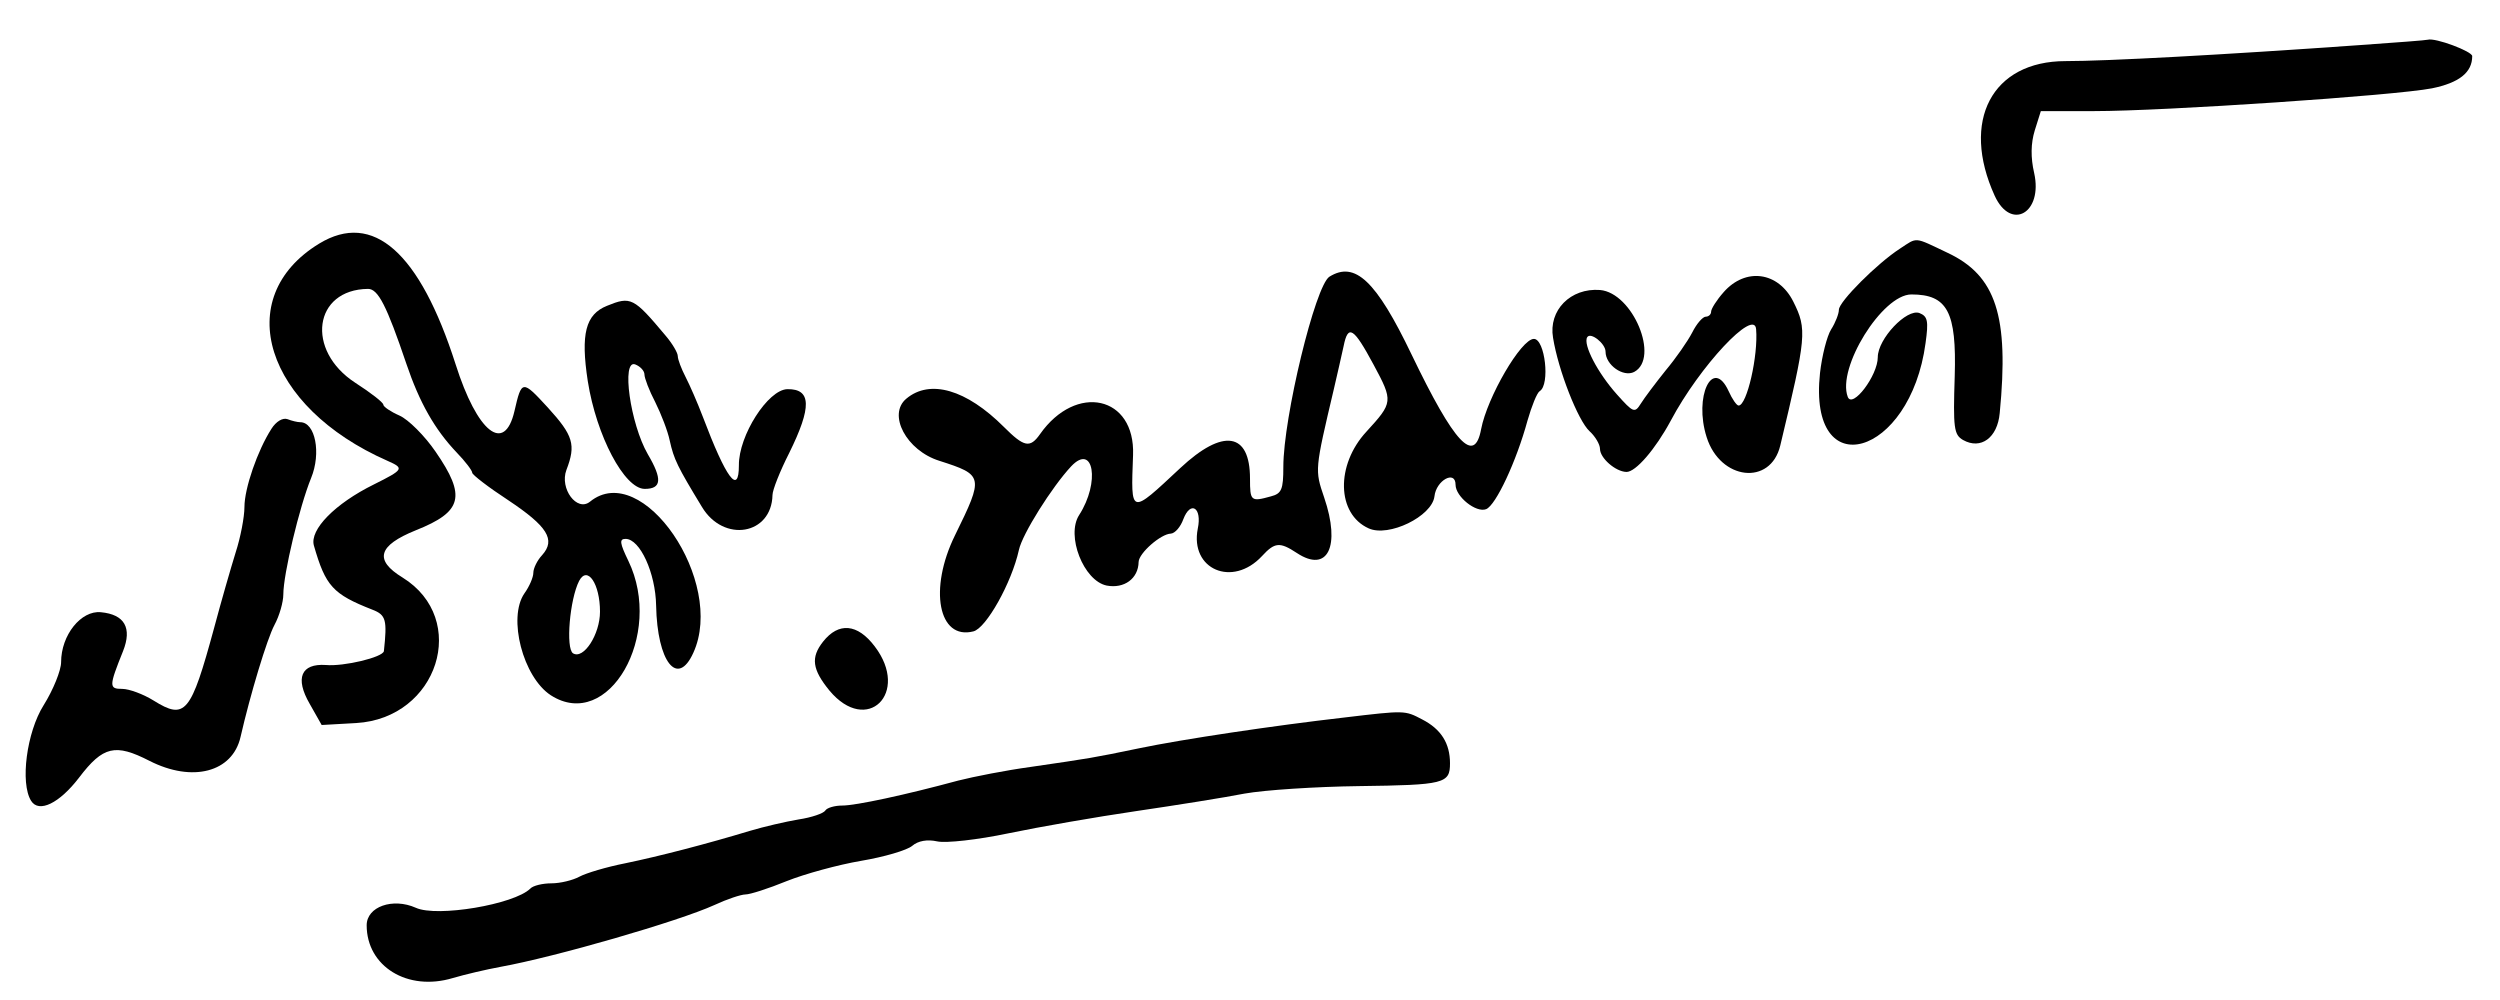
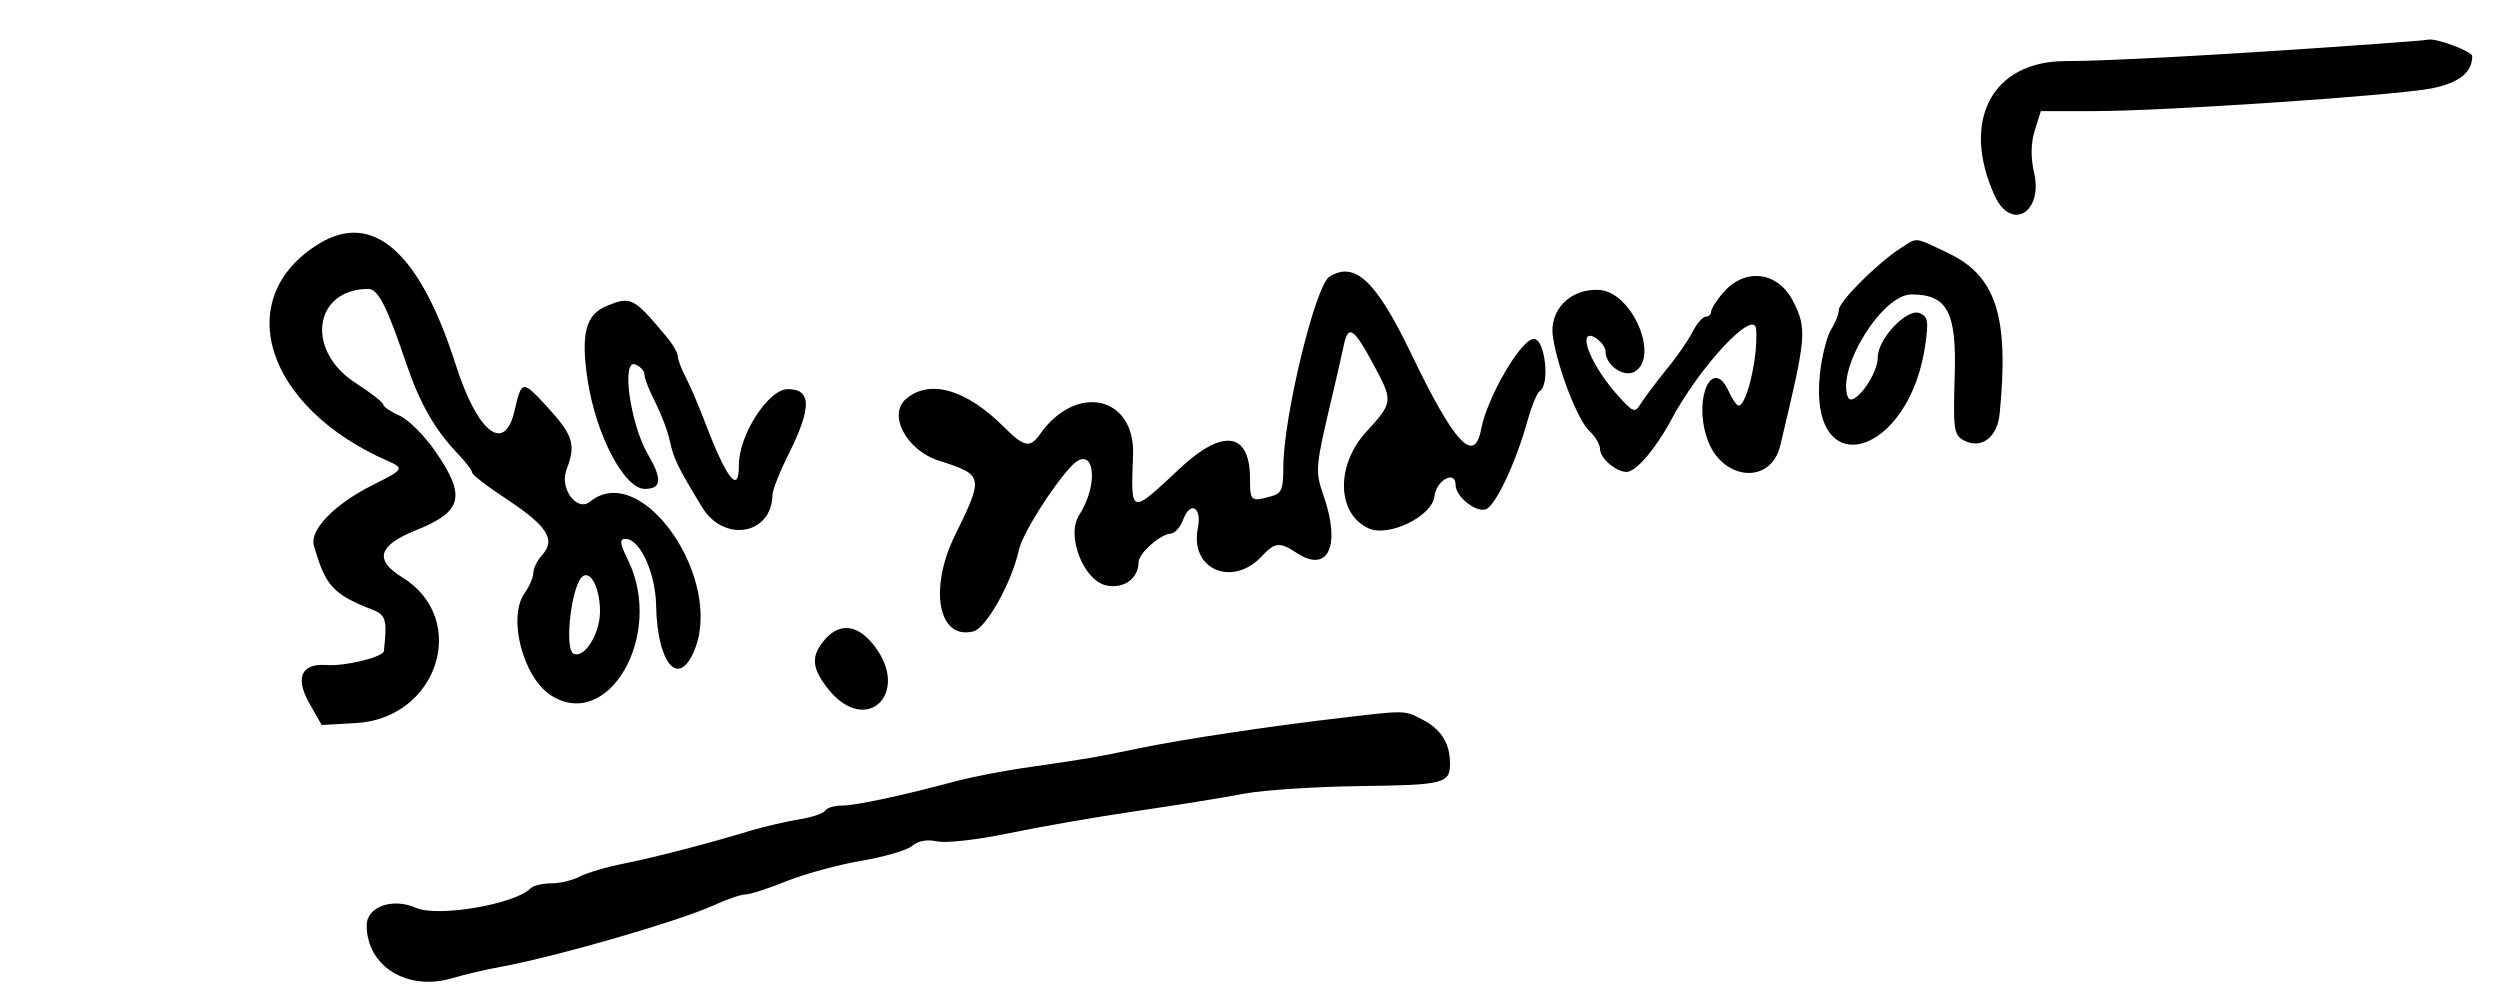
<svg xmlns="http://www.w3.org/2000/svg" version="1.0" width="450pt" height="180pt" viewBox="0 0 450 180" preserveAspectRatio="xMidYMid meet">
  <g transform="translate(0,180) scale(0.05,-0.05)" fill="#000000" stroke="none">
    <path d="M8500 3438 c-506 -36 -918 -58 -1064 -58 -265 0 -378 -215 -255 -485 59 -128 174 -61 142 82 -13 56 -12 107 2 153 l22 70 191 0 c253 0 1084 56 1217 82 98 20 145 57 145 116 0 17 -133 67 -160 59 -5 -2 -113 -10 -240 -19z" />
    <path d="M1149 2723 c-319 -195 -195 -588 246 -782 61 -27 59 -31 -49 -85 -140 -69 -232 -163 -216 -220 42 -146 68 -175 211 -231 49 -19 53 -37 41 -149 -3 -22 -144 -56 -209 -50 -89 6 -112 -47 -58 -140 l43 -76 124 7 c295 17 409 374 167 524 -103 63 -88 115 48 170 168 67 182 122 71 283 -39 57 -98 116 -130 130 -32 14 -58 32 -58 39 0 8 -45 43 -101 79 -180 117 -150 336 46 338 36 0 67 -60 138 -270 47 -139 102 -236 181 -319 31 -32 56 -65 56 -73 0 -7 58 -52 130 -99 141 -94 171 -142 122 -197 -18 -19 -32 -48 -32 -64 0 -16 -14 -49 -32 -74 -61 -88 -5 -302 95 -367 207 -133 408 217 279 484 -31 64 -33 79 -10 79 52 0 108 -123 110 -240 4 -203 77 -296 134 -170 117 256 -184 697 -372 544 -47 -38 -110 47 -85 114 35 91 25 124 -67 225 -92 100 -94 100 -120 -13 -36 -155 -134 -77 -212 169 -129 403 -297 552 -491 434z m1011 -1325 c0 -82 -59 -173 -97 -150 -27 17 -12 195 22 261 30 56 75 -11 75 -111z" />
    <path d="M6840 2705 c-82 -53 -220 -191 -220 -220 0 -14 -12 -46 -28 -71 -15 -24 -33 -95 -40 -157 -44 -407 325 -303 380 108 11 79 8 96 -22 108 -46 17 -150 -93 -150 -159 0 -66 -91 -186 -108 -143 -40 104 124 369 229 369 130 0 163 -63 156 -294 -6 -187 -3 -211 30 -230 64 -36 124 8 132 97 34 349 -13 495 -188 577 -122 58 -107 57 -171 15z" />
    <path d="M4786 2604 c-51 -32 -166 -507 -166 -685 0 -81 -6 -96 -45 -106 -72 -20 -75 -17 -75 64 0 167 -97 182 -251 38 -182 -170 -178 -171 -170 47 8 213 -205 260 -335 75 -36 -51 -57 -47 -130 26 -135 135 -266 173 -351 102 -69 -57 0 -187 119 -224 159 -51 160 -56 56 -268 -95 -193 -60 -378 66 -346 46 11 138 175 164 293 12 57 119 227 188 301 81 86 105 -57 29 -175 -48 -74 16 -237 99 -254 63 -12 114 25 115 85 1 32 80 101 116 102 15 1 35 24 45 52 26 68 68 42 52 -34 -29 -147 125 -213 231 -99 46 50 64 52 126 11 111 -73 158 24 98 200 -34 100 -34 98 35 391 12 50 27 119 35 154 16 80 36 67 108 -67 71 -132 70 -136 -26 -241 -111 -120 -107 -296 8 -348 72 -33 228 43 237 115 6 58 76 96 76 42 0 -43 74 -102 110 -88 35 14 109 172 149 319 15 52 34 100 44 106 38 23 19 188 -21 188 -46 0 -168 -210 -190 -325 -24 -129 -96 -52 -250 268 -128 267 -204 338 -296 281z" />
    <path d="M6205 2548 c-25 -28 -45 -60 -45 -70 0 -10 -9 -18 -19 -18 -11 0 -33 -25 -49 -57 -16 -31 -59 -93 -96 -137 -36 -45 -76 -98 -89 -119 -22 -35 -27 -33 -86 33 -69 77 -123 180 -107 206 12 20 66 -23 66 -52 0 -48 64 -93 103 -73 93 50 -5 285 -123 295 -106 8 -186 -73 -169 -172 19 -118 90 -298 131 -336 21 -19 38 -48 38 -64 0 -33 56 -82 95 -83 33 -1 104 81 160 185 104 196 301 406 307 329 8 -95 -33 -275 -63 -275 -7 0 -23 23 -36 52 -57 124 -126 -19 -79 -166 49 -155 230 -176 265 -30 94 393 97 418 47 518 -54 108 -172 124 -251 34z" />
    <path d="M2185 2499 c-77 -31 -95 -101 -69 -271 31 -197 132 -388 205 -388 61 0 64 35 11 125 -63 109 -96 343 -45 323 18 -7 33 -23 33 -36 0 -13 17 -58 39 -100 21 -42 45 -104 52 -138 15 -68 28 -94 116 -239 78 -130 251 -101 254 43 0 18 27 86 60 151 82 166 80 231 -6 230 -70 -1 -176 -167 -175 -274 0 -110 -46 -47 -130 175 -19 50 -47 114 -62 143 -15 29 -28 63 -28 75 0 12 -20 46 -45 75 -114 136 -124 141 -210 106z" />
-     <path d="M977 2056 c-50 -78 -97 -214 -97 -281 0 -36 -14 -110 -32 -165 -17 -55 -52 -176 -77 -270 -84 -309 -104 -333 -218 -262 -37 23 -88 42 -113 42 -48 0 -48 9 3 136 33 83 6 132 -80 140 -71 7 -143 -82 -143 -180 0 -29 -28 -99 -63 -155 -61 -97 -85 -280 -45 -344 28 -45 102 -9 173 84 86 113 130 123 253 60 155 -79 299 -41 328 86 35 153 95 352 122 403 18 33 32 83 32 110 0 73 58 316 100 419 37 90 15 201 -39 201 -10 0 -31 5 -46 11 -17 6 -41 -8 -58 -35z" />
    <path d="M2963 1290 c-45 -57 -39 -100 23 -176 135 -162 291 -9 163 159 -62 82 -130 88 -186 17z" />
    <path d="M4840 1017 c-253 -29 -582 -78 -740 -111 -169 -35 -171 -35 -390 -67 -88 -12 -205 -35 -260 -49 -192 -52 -369 -90 -418 -90 -27 0 -55 -8 -61 -18 -6 -10 -49 -25 -96 -32 -47 -8 -125 -26 -175 -41 -152 -46 -324 -91 -450 -117 -66 -13 -140 -35 -164 -48 -24 -13 -69 -24 -101 -24 -31 0 -66 -8 -76 -19 -58 -57 -336 -104 -412 -69 -83 37 -177 4 -177 -63 0 -148 147 -239 310 -190 44 13 121 31 170 40 200 36 645 165 772 223 45 21 96 38 112 38 16 0 82 21 148 48 65 26 186 59 268 73 83 14 165 38 184 54 21 18 54 24 90 16 31 -7 147 6 256 29 110 23 317 59 460 80 143 21 319 49 390 63 72 13 257 25 412 27 308 4 328 9 328 82 0 72 -32 123 -100 158 -63 33 -61 33 -280 7z" />
  </g>
</svg>